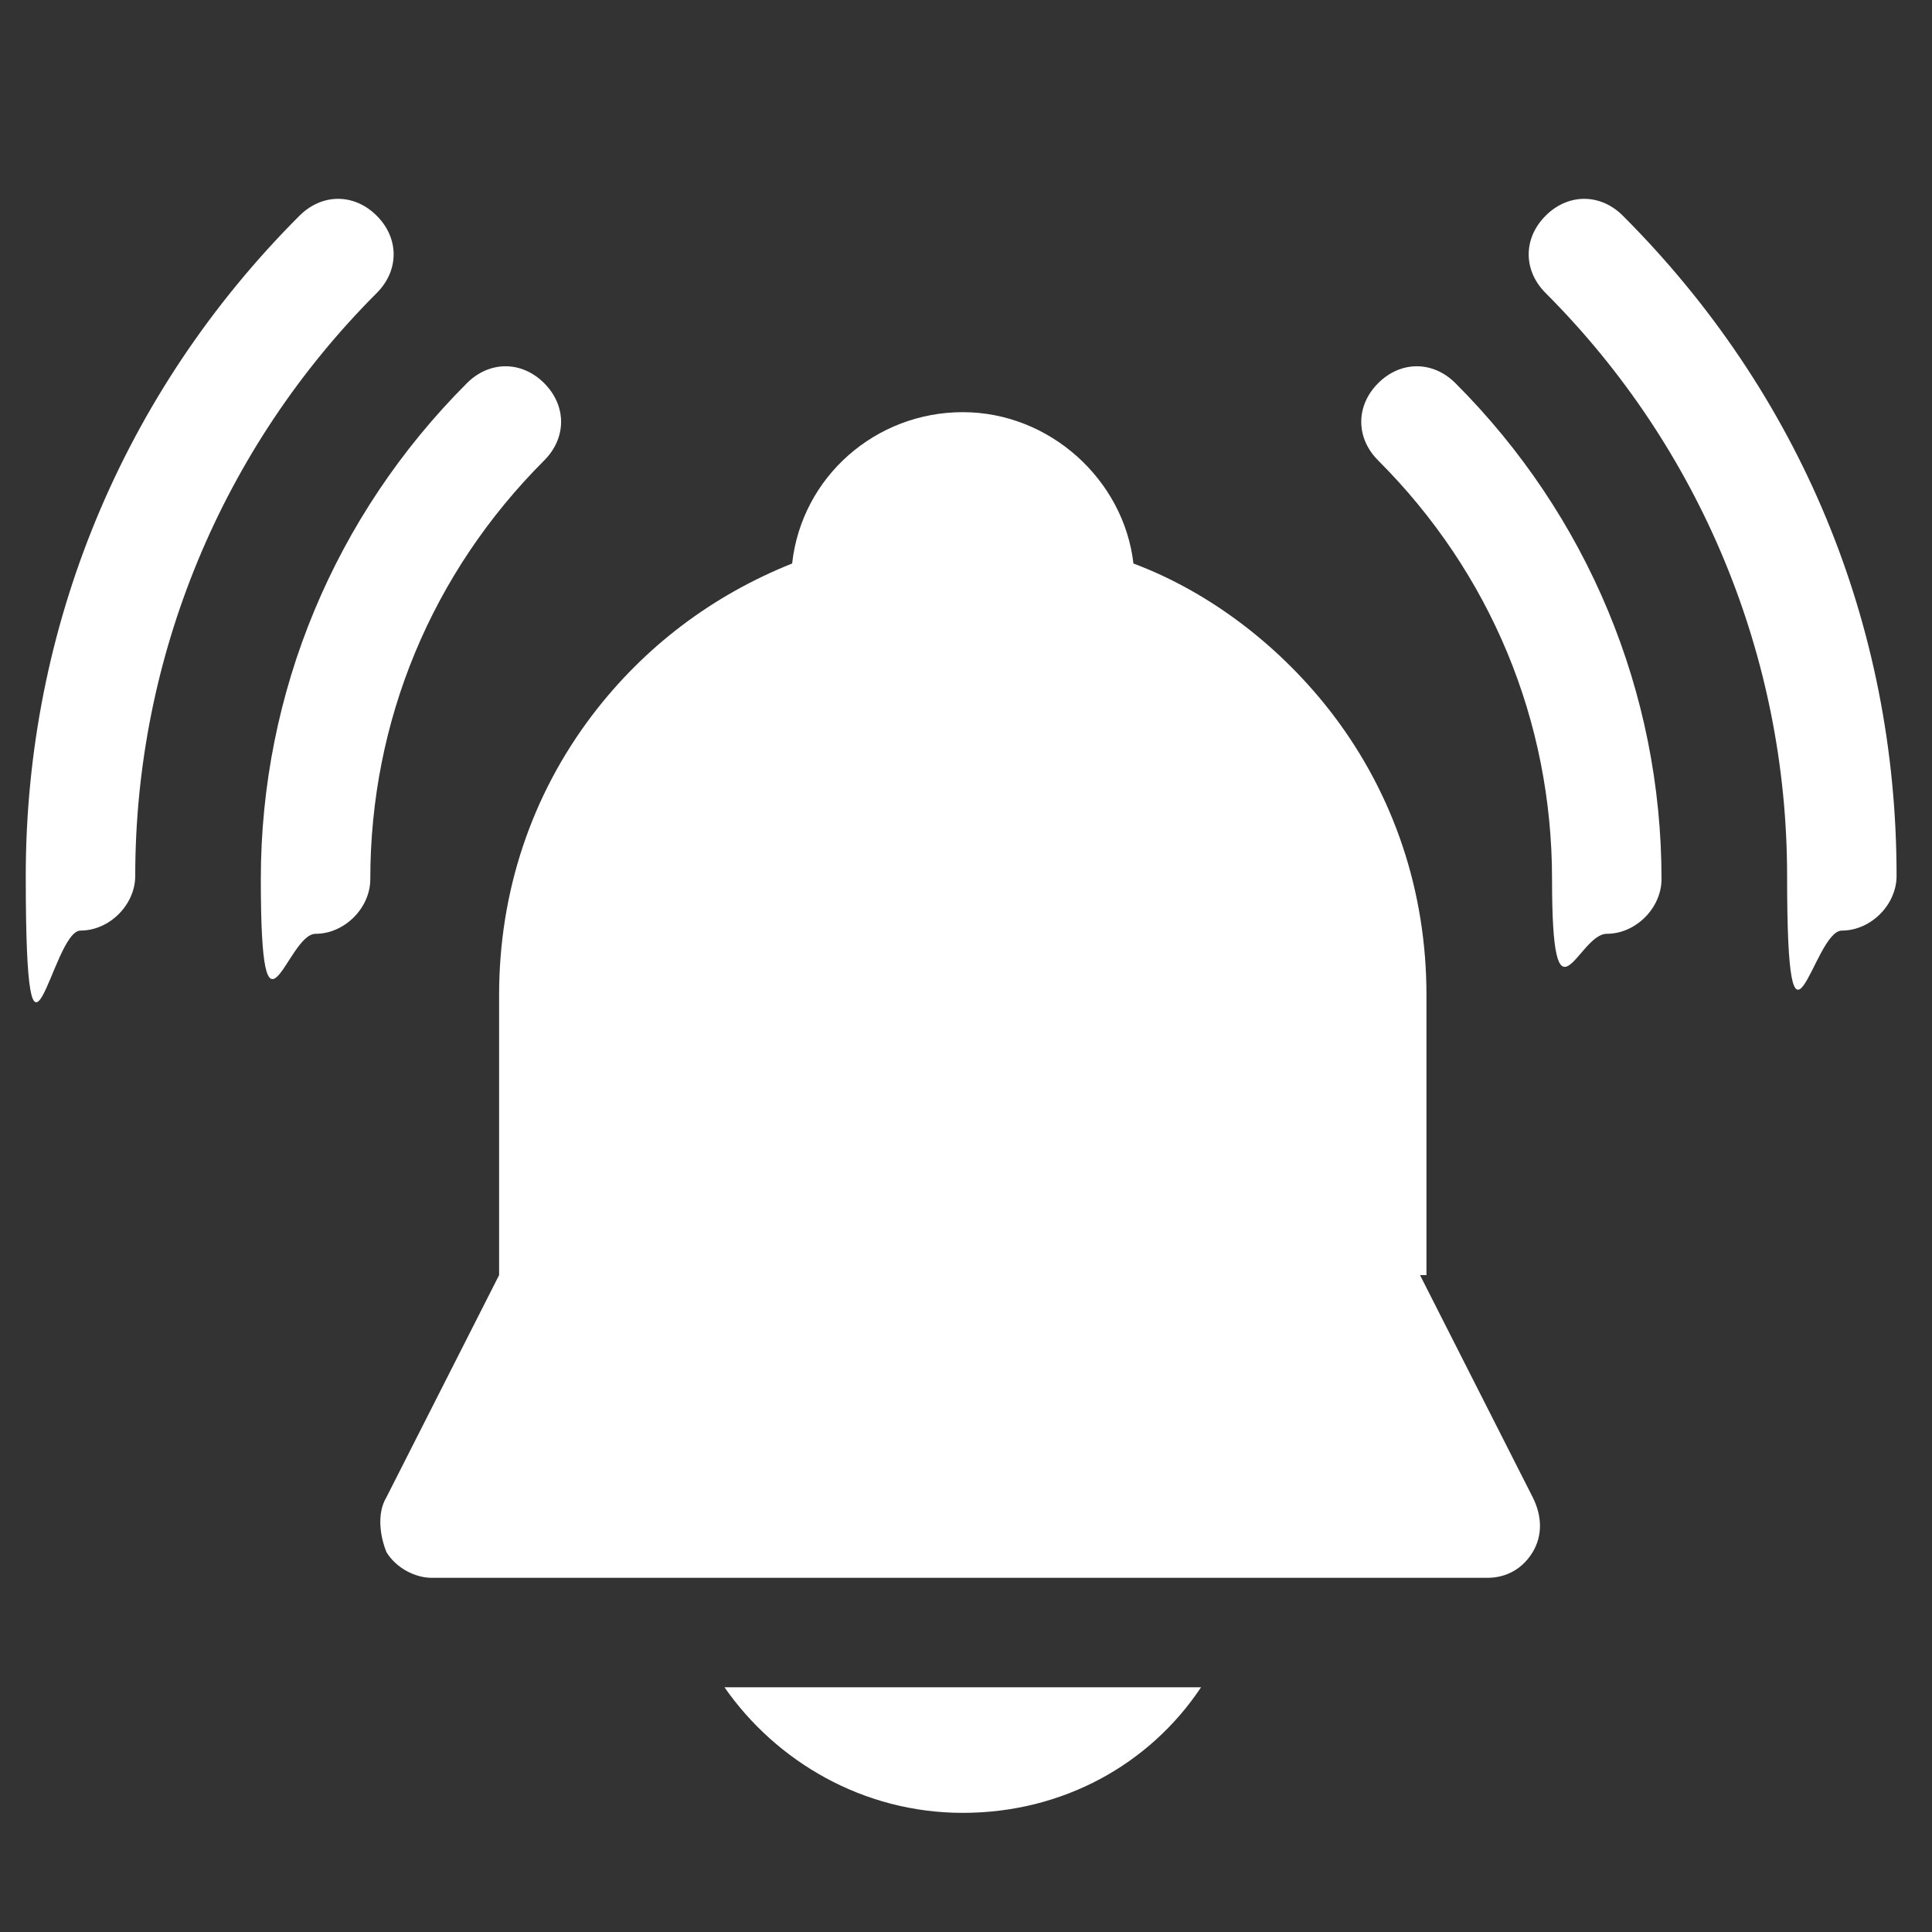
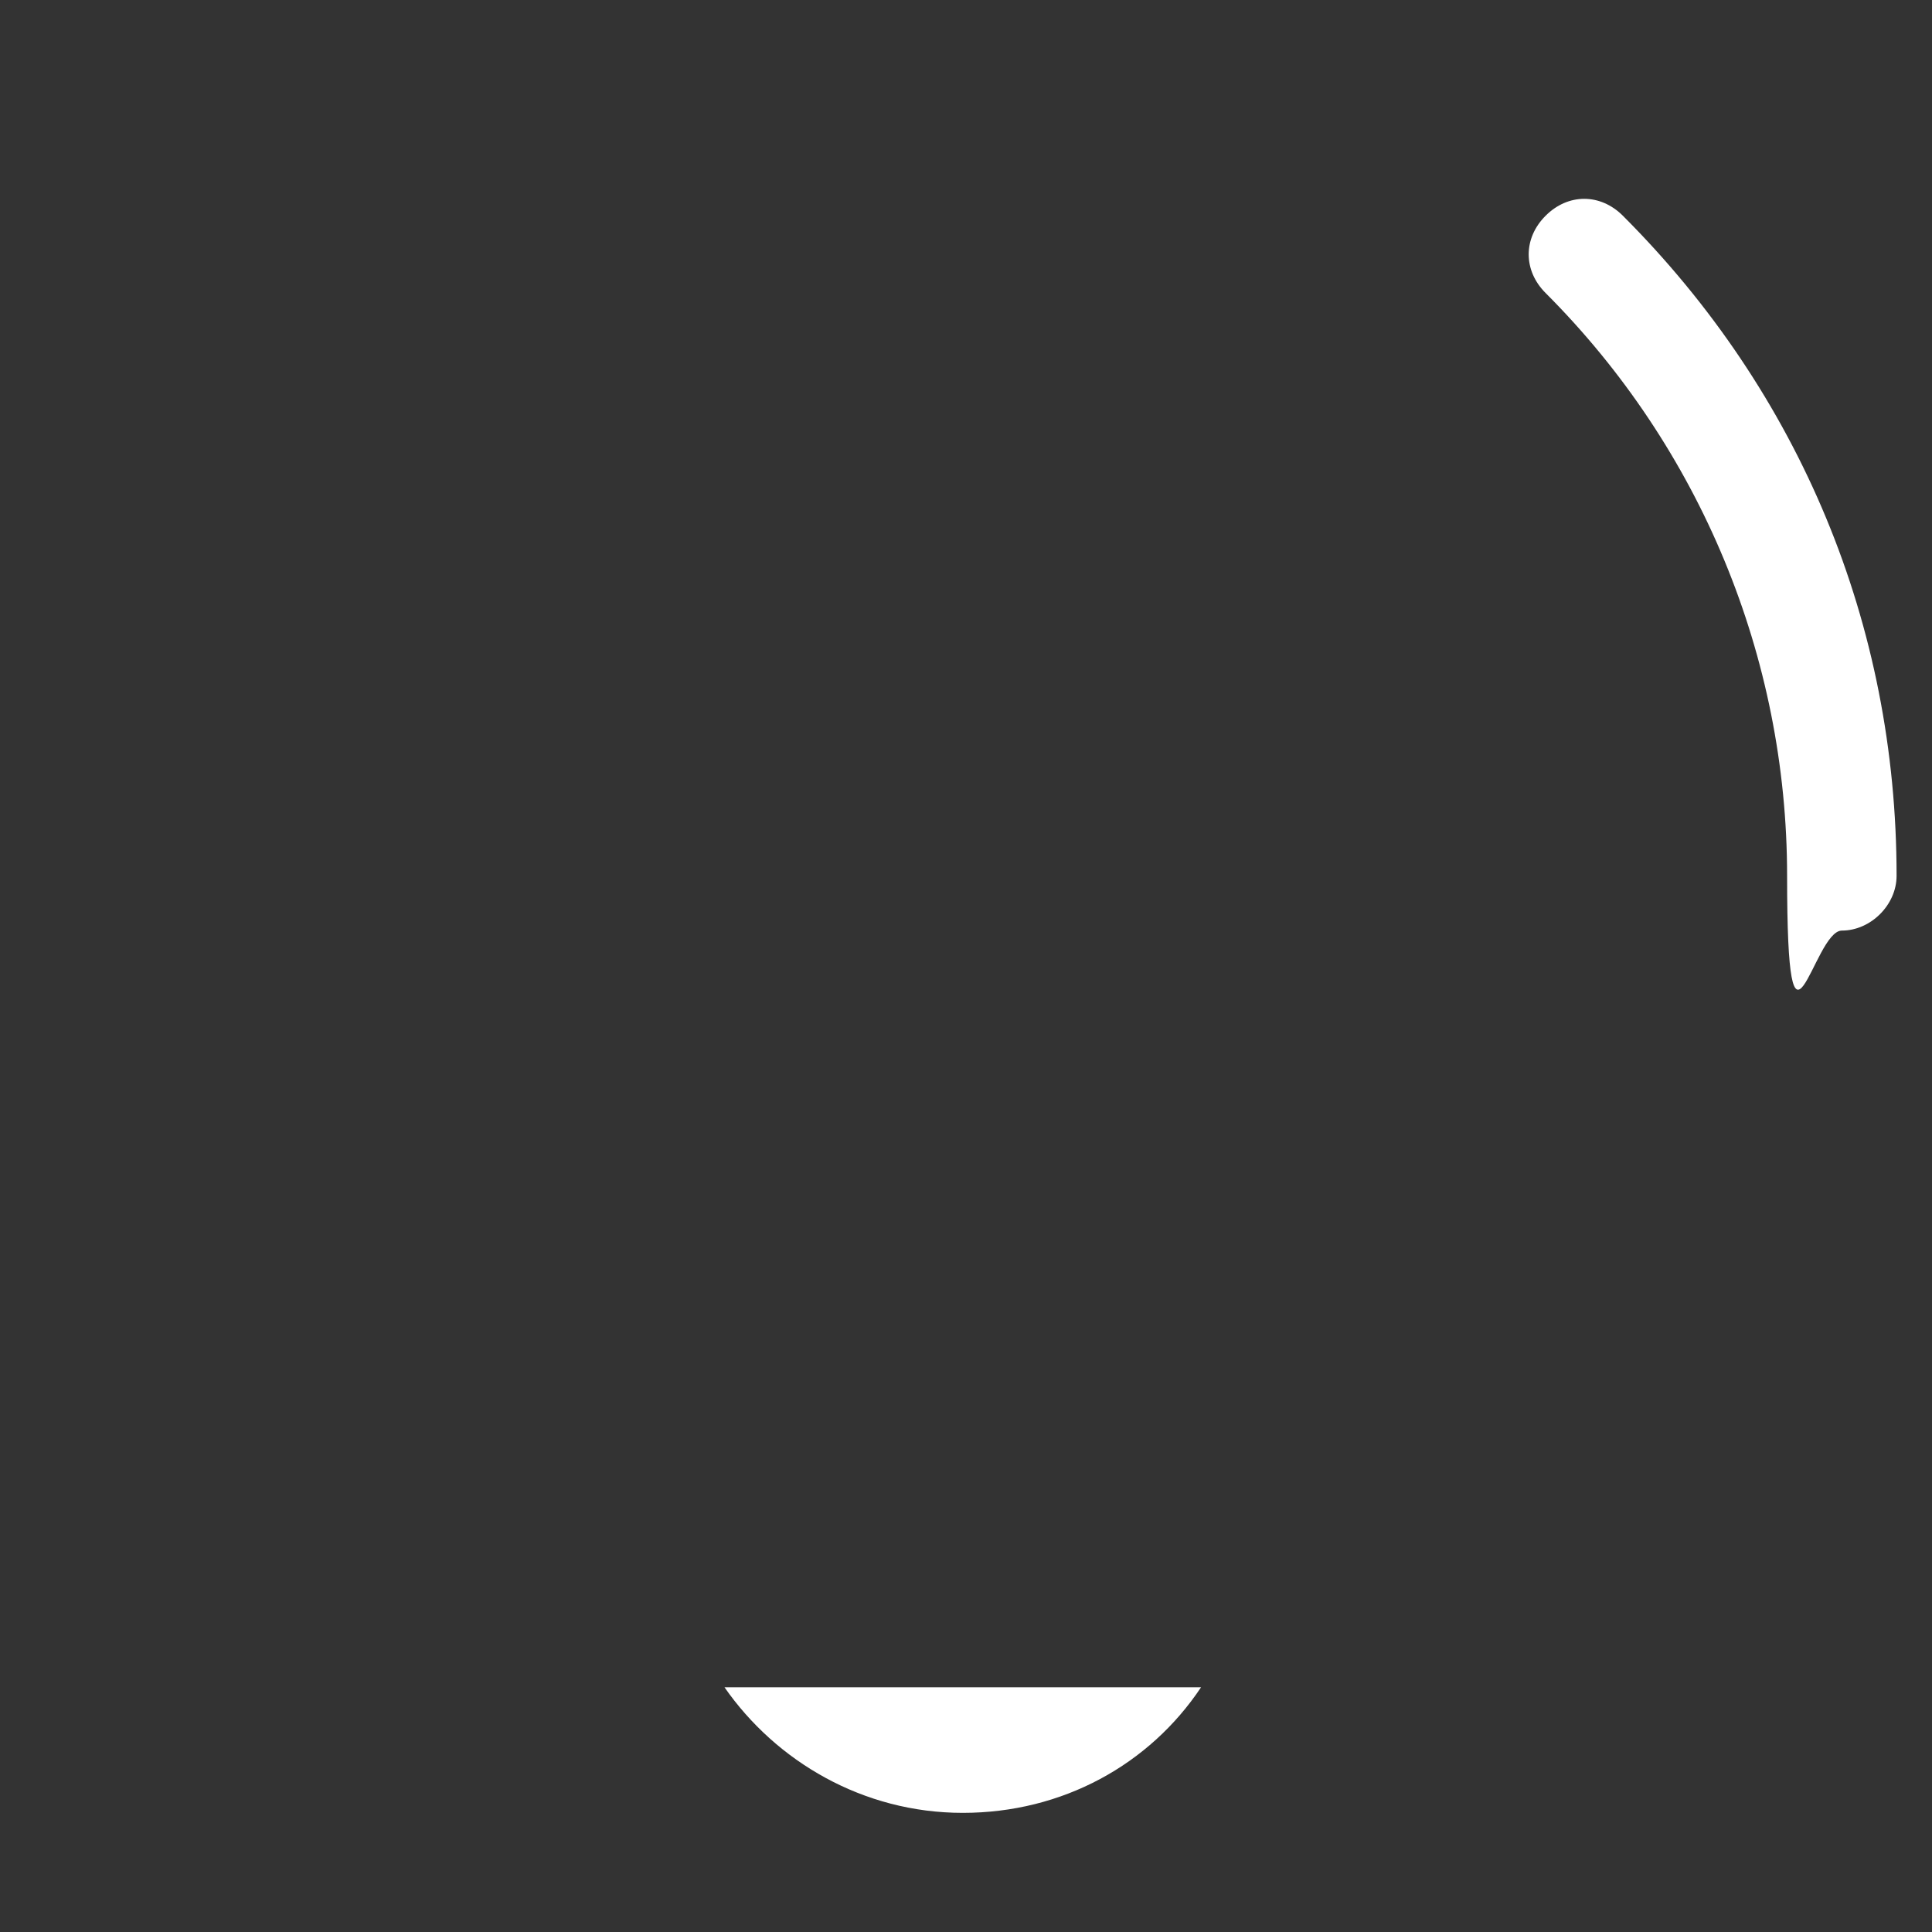
<svg xmlns="http://www.w3.org/2000/svg" id="_レイヤー_1" version="1.1" viewBox="0 0 60 60">
  <rect x="0" y="0" width="60" height="60" fill="#333333" stroke="none" />
  <defs>
    <style>
      .st0 {
        fill: #fff;
      }
    </style>
  </defs>
  <path class="st0" d="M50.4,6.7c-.7-.7-1.7-.7-2.4,0-.7.7-.7,1.7,0,2.4,4.8,4.8,7.5,11.3,7.5,18.1s.8,1.7,1.7,1.7,1.7-.8,1.7-1.7c0-7.8-3-15-8.5-20.5Z" />
-   <path class="st0" d="M11.7,6.7c-.7-.7-1.7-.7-2.4,0C3.8,12.2.8,19.5.8,27.2s.8,1.7,1.7,1.7,1.7-.8,1.7-1.7c0-6.8,2.7-13.3,7.5-18.1.7-.7.7-1.7,0-2.4Z" />
-   <path class="st0" d="M42.8,11.9c-.7.7-.7,1.7,0,2.4,3.5,3.5,5.4,8.1,5.4,13s.8,1.7,1.7,1.7,1.7-.8,1.7-1.7c0-5.8-2.3-11.3-6.4-15.4-.7-.7-1.7-.7-2.4,0Z" />
-   <path class="st0" d="M16.9,11.9c-.7-.7-1.7-.7-2.4,0-4.1,4.1-6.4,9.6-6.4,15.4s.8,1.7,1.7,1.7,1.7-.8,1.7-1.7c0-4.9,1.9-9.5,5.4-13,.7-.7.7-1.7,0-2.4Z" />
-   <path class="st0" d="M44.3,39.6v-8.7c0-3.2-1-6.2-2.9-8.7-1.6-2.1-3.8-3.8-6.2-4.7-.3-2.6-2.6-4.7-5.3-4.7s-5,2-5.3,4.7c-2.5,1-4.6,2.6-6.2,4.7-1.9,2.5-2.9,5.5-2.9,8.7v8.7l-3.5,6.9c-.3.5-.2,1.2,0,1.7.3.5.9.8,1.4.8h32.8c.6,0,1.1-.3,1.4-.8.3-.5.3-1.1,0-1.7l-3.5-6.9Z" />
  <path class="st0" d="M29.9,56.3c3.1,0,5.8-1.5,7.4-3.9h-14.8c1.6,2.3,4.3,3.9,7.4,3.9Z" />
</svg>